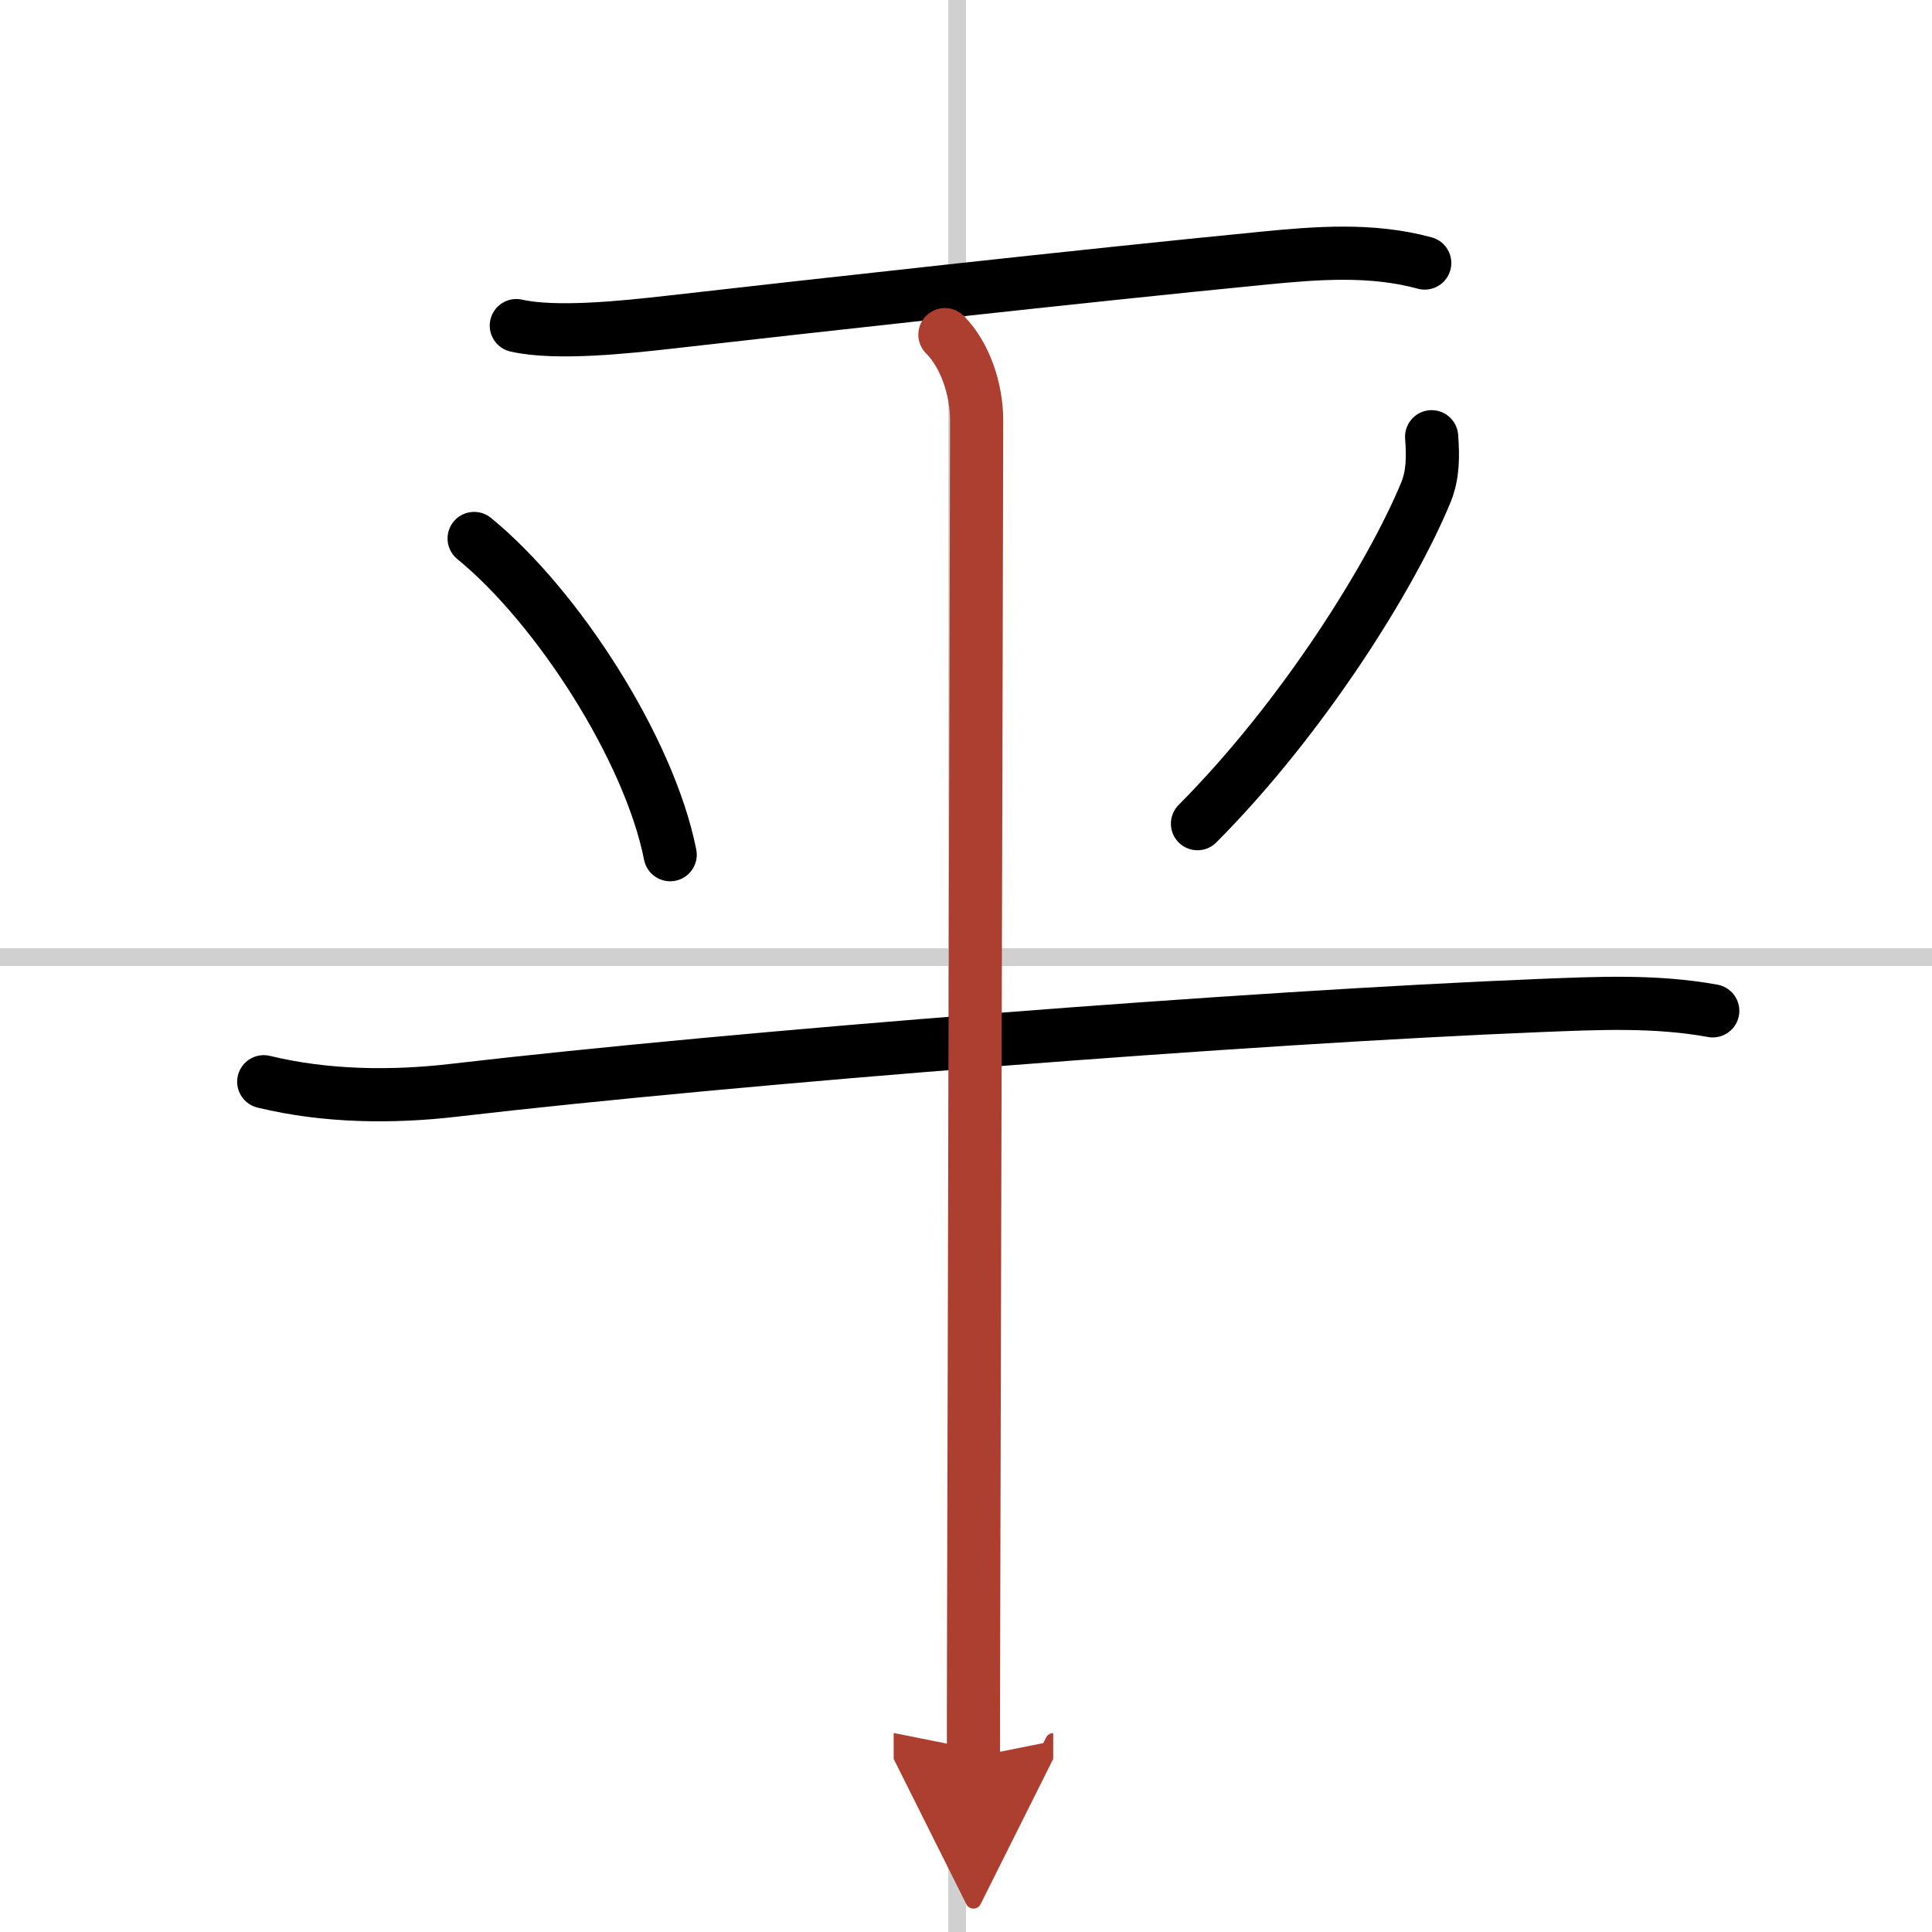
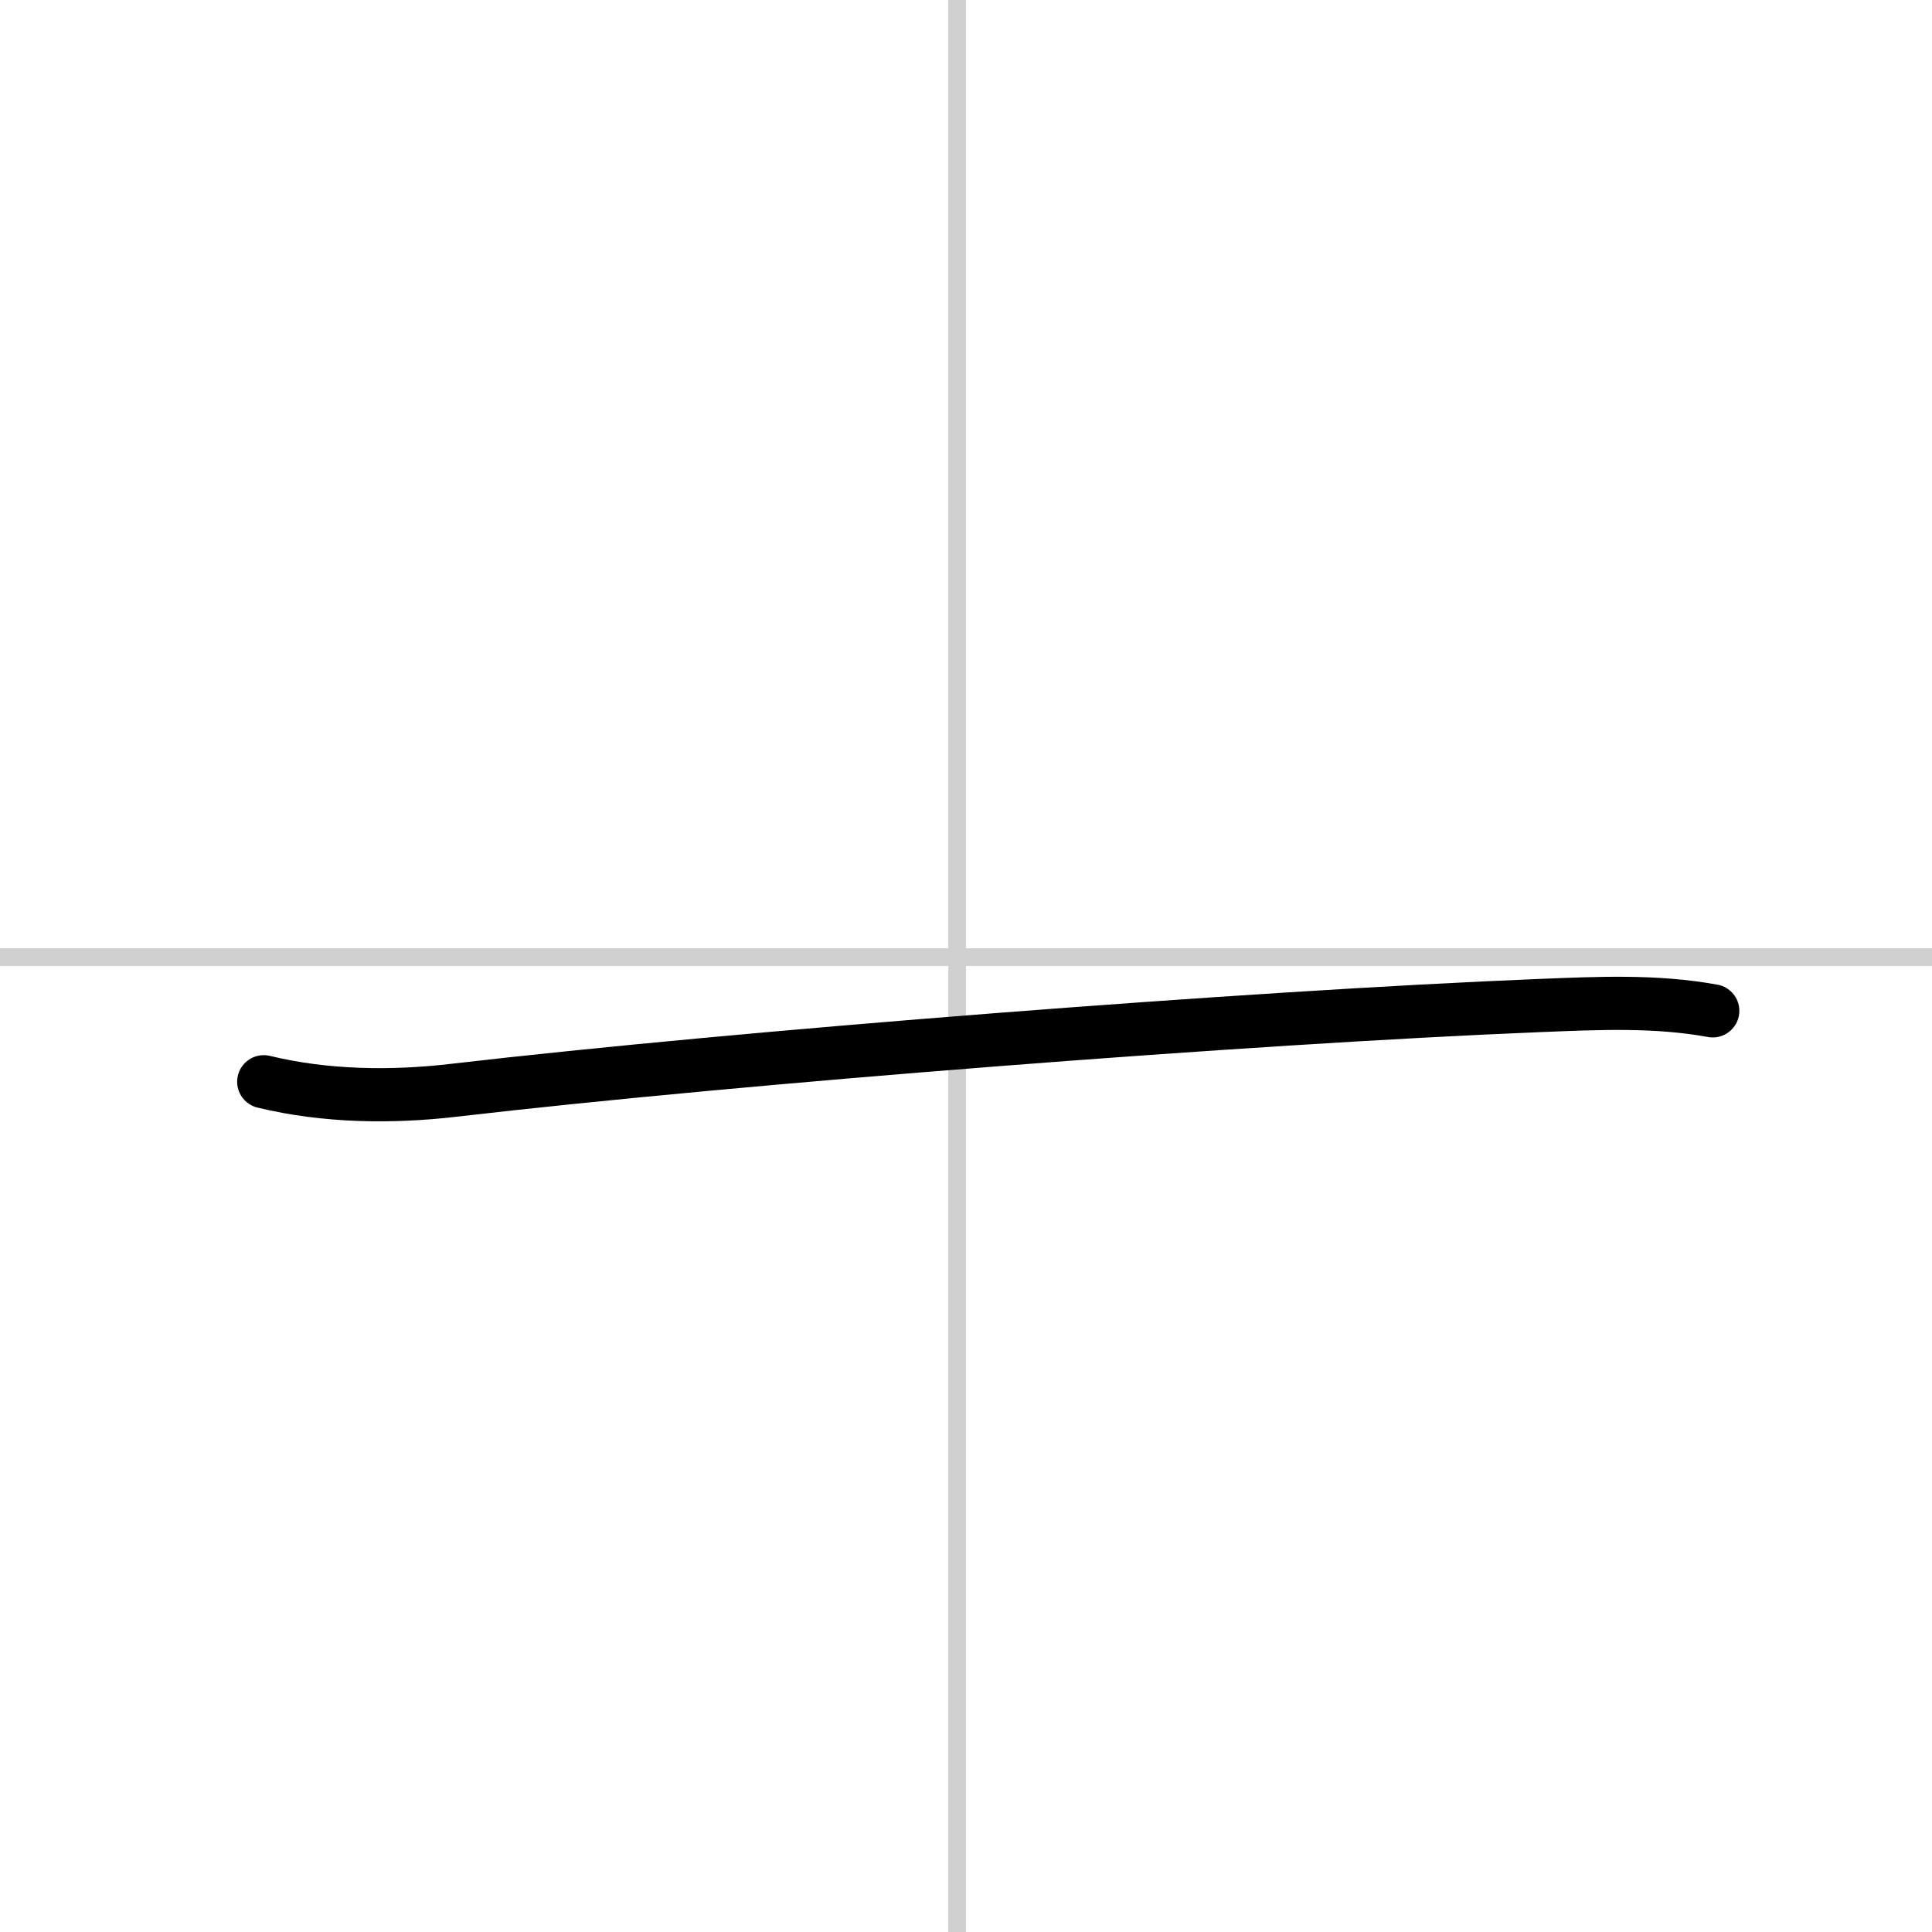
<svg xmlns="http://www.w3.org/2000/svg" width="400" height="400" viewBox="0 0 109 109">
  <defs>
    <marker id="a" markerWidth="4" orient="auto" refX="1" refY="5" viewBox="0 0 10 10">
-       <polyline points="0 0 10 5 0 10 1 5" fill="#ad3f31" stroke="#ad3f31" />
-     </marker>
+       </marker>
  </defs>
  <g fill="none" stroke="#000" stroke-linecap="round" stroke-linejoin="round" stroke-width="3">
    <rect width="100%" height="100%" fill="#fff" stroke="#fff" />
    <line x1="54" x2="54" y2="109" stroke="#d0d0d0" stroke-width="1" />
    <line x2="109" y1="54" y2="54" stroke="#d0d0d0" stroke-width="1" />
-     <path d="m29.13 18.37c2.25 0.51 6.21 0.08 8.61-0.19 7.9-0.9 23.36-2.62 33.49-3.61 3.04-0.3 6.15-0.55 9.15 0.27" />
-     <path d="m26.75 30.38c4.69 3.83 9.88 11.88 11.06 17.84" />
-     <path d="m80.77 24.64c0.08 1.08 0.09 2.12-0.32 3.13-1.95 4.73-6.95 12.73-12.89 18.7" />
    <path d="m14.88 61.03c3.5 0.85 7.24 0.89 10.74 0.48 16.14-1.88 44.9-4.12 61.26-4.78 3.28-0.13 6.51-0.29 9.75 0.3" />
-     <path d="m53.31 18.88c1.16 1.16 1.79 3.12 1.79 4.83 0 4.25-0.13 49.44-0.17 68.16-0.01 3.48-0.01 6.04-0.01 7.26" marker-end="url(#a)" stroke="#ad3f31" />
  </g>
</svg>